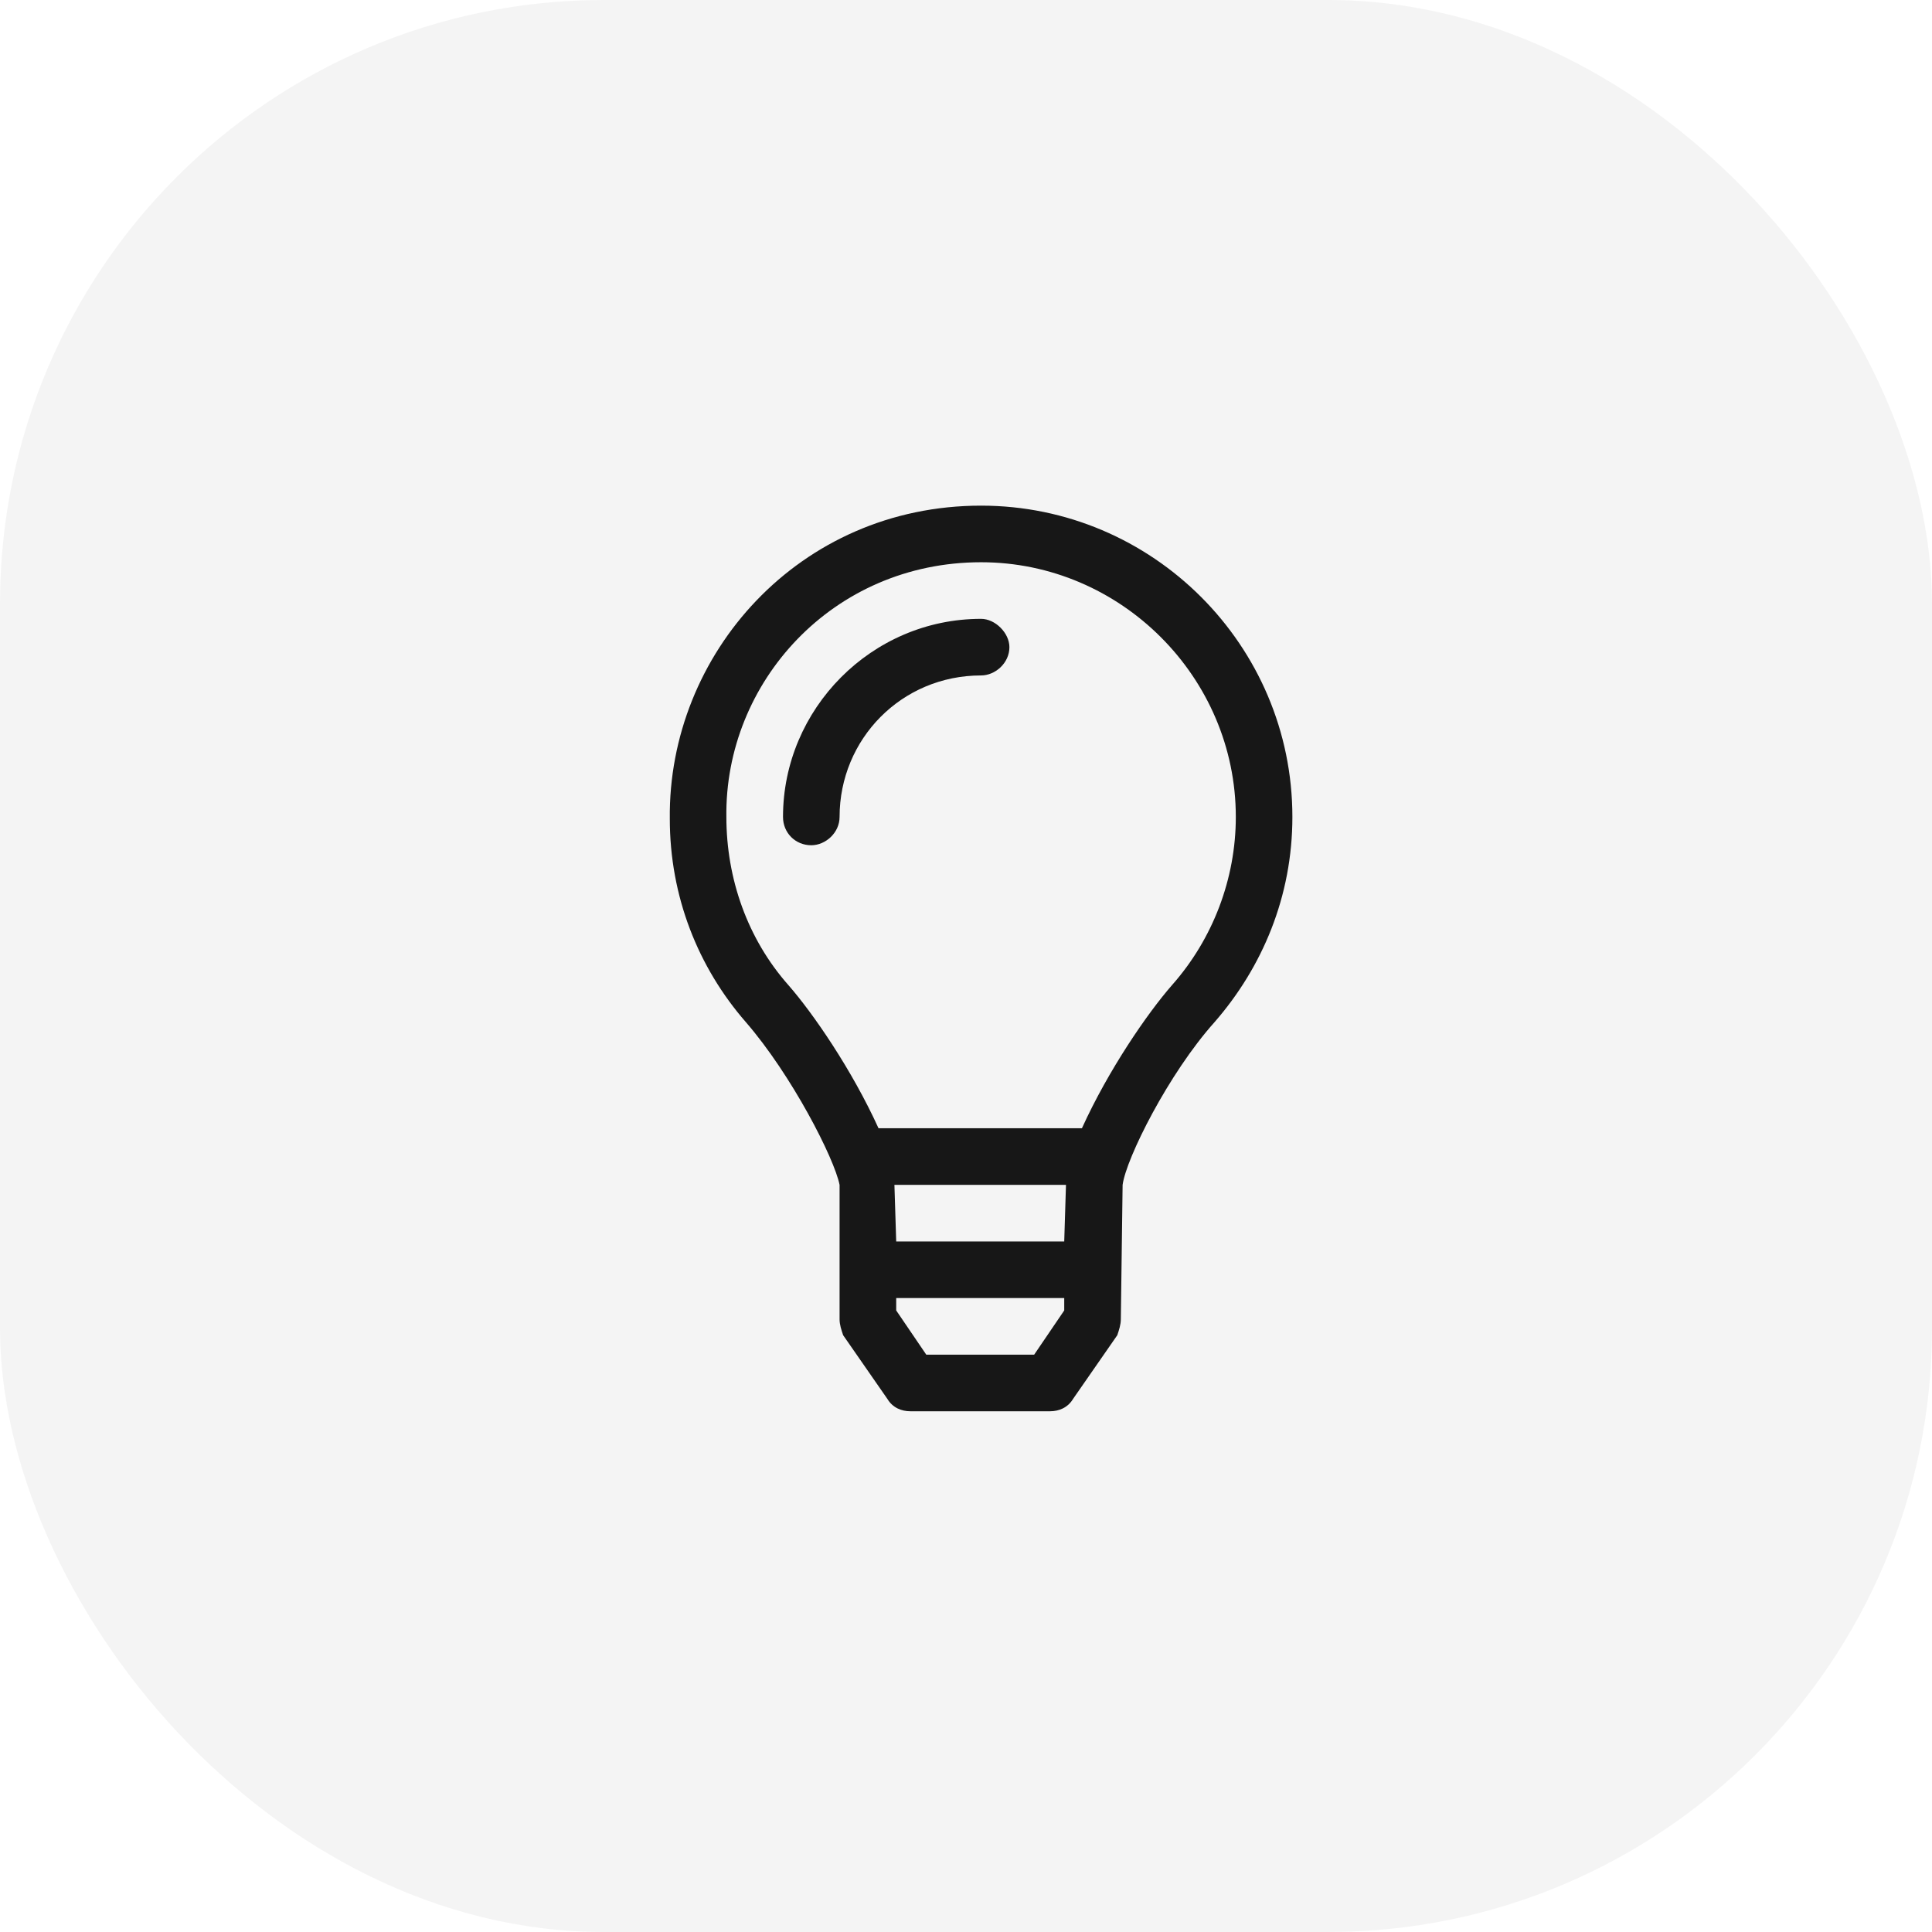
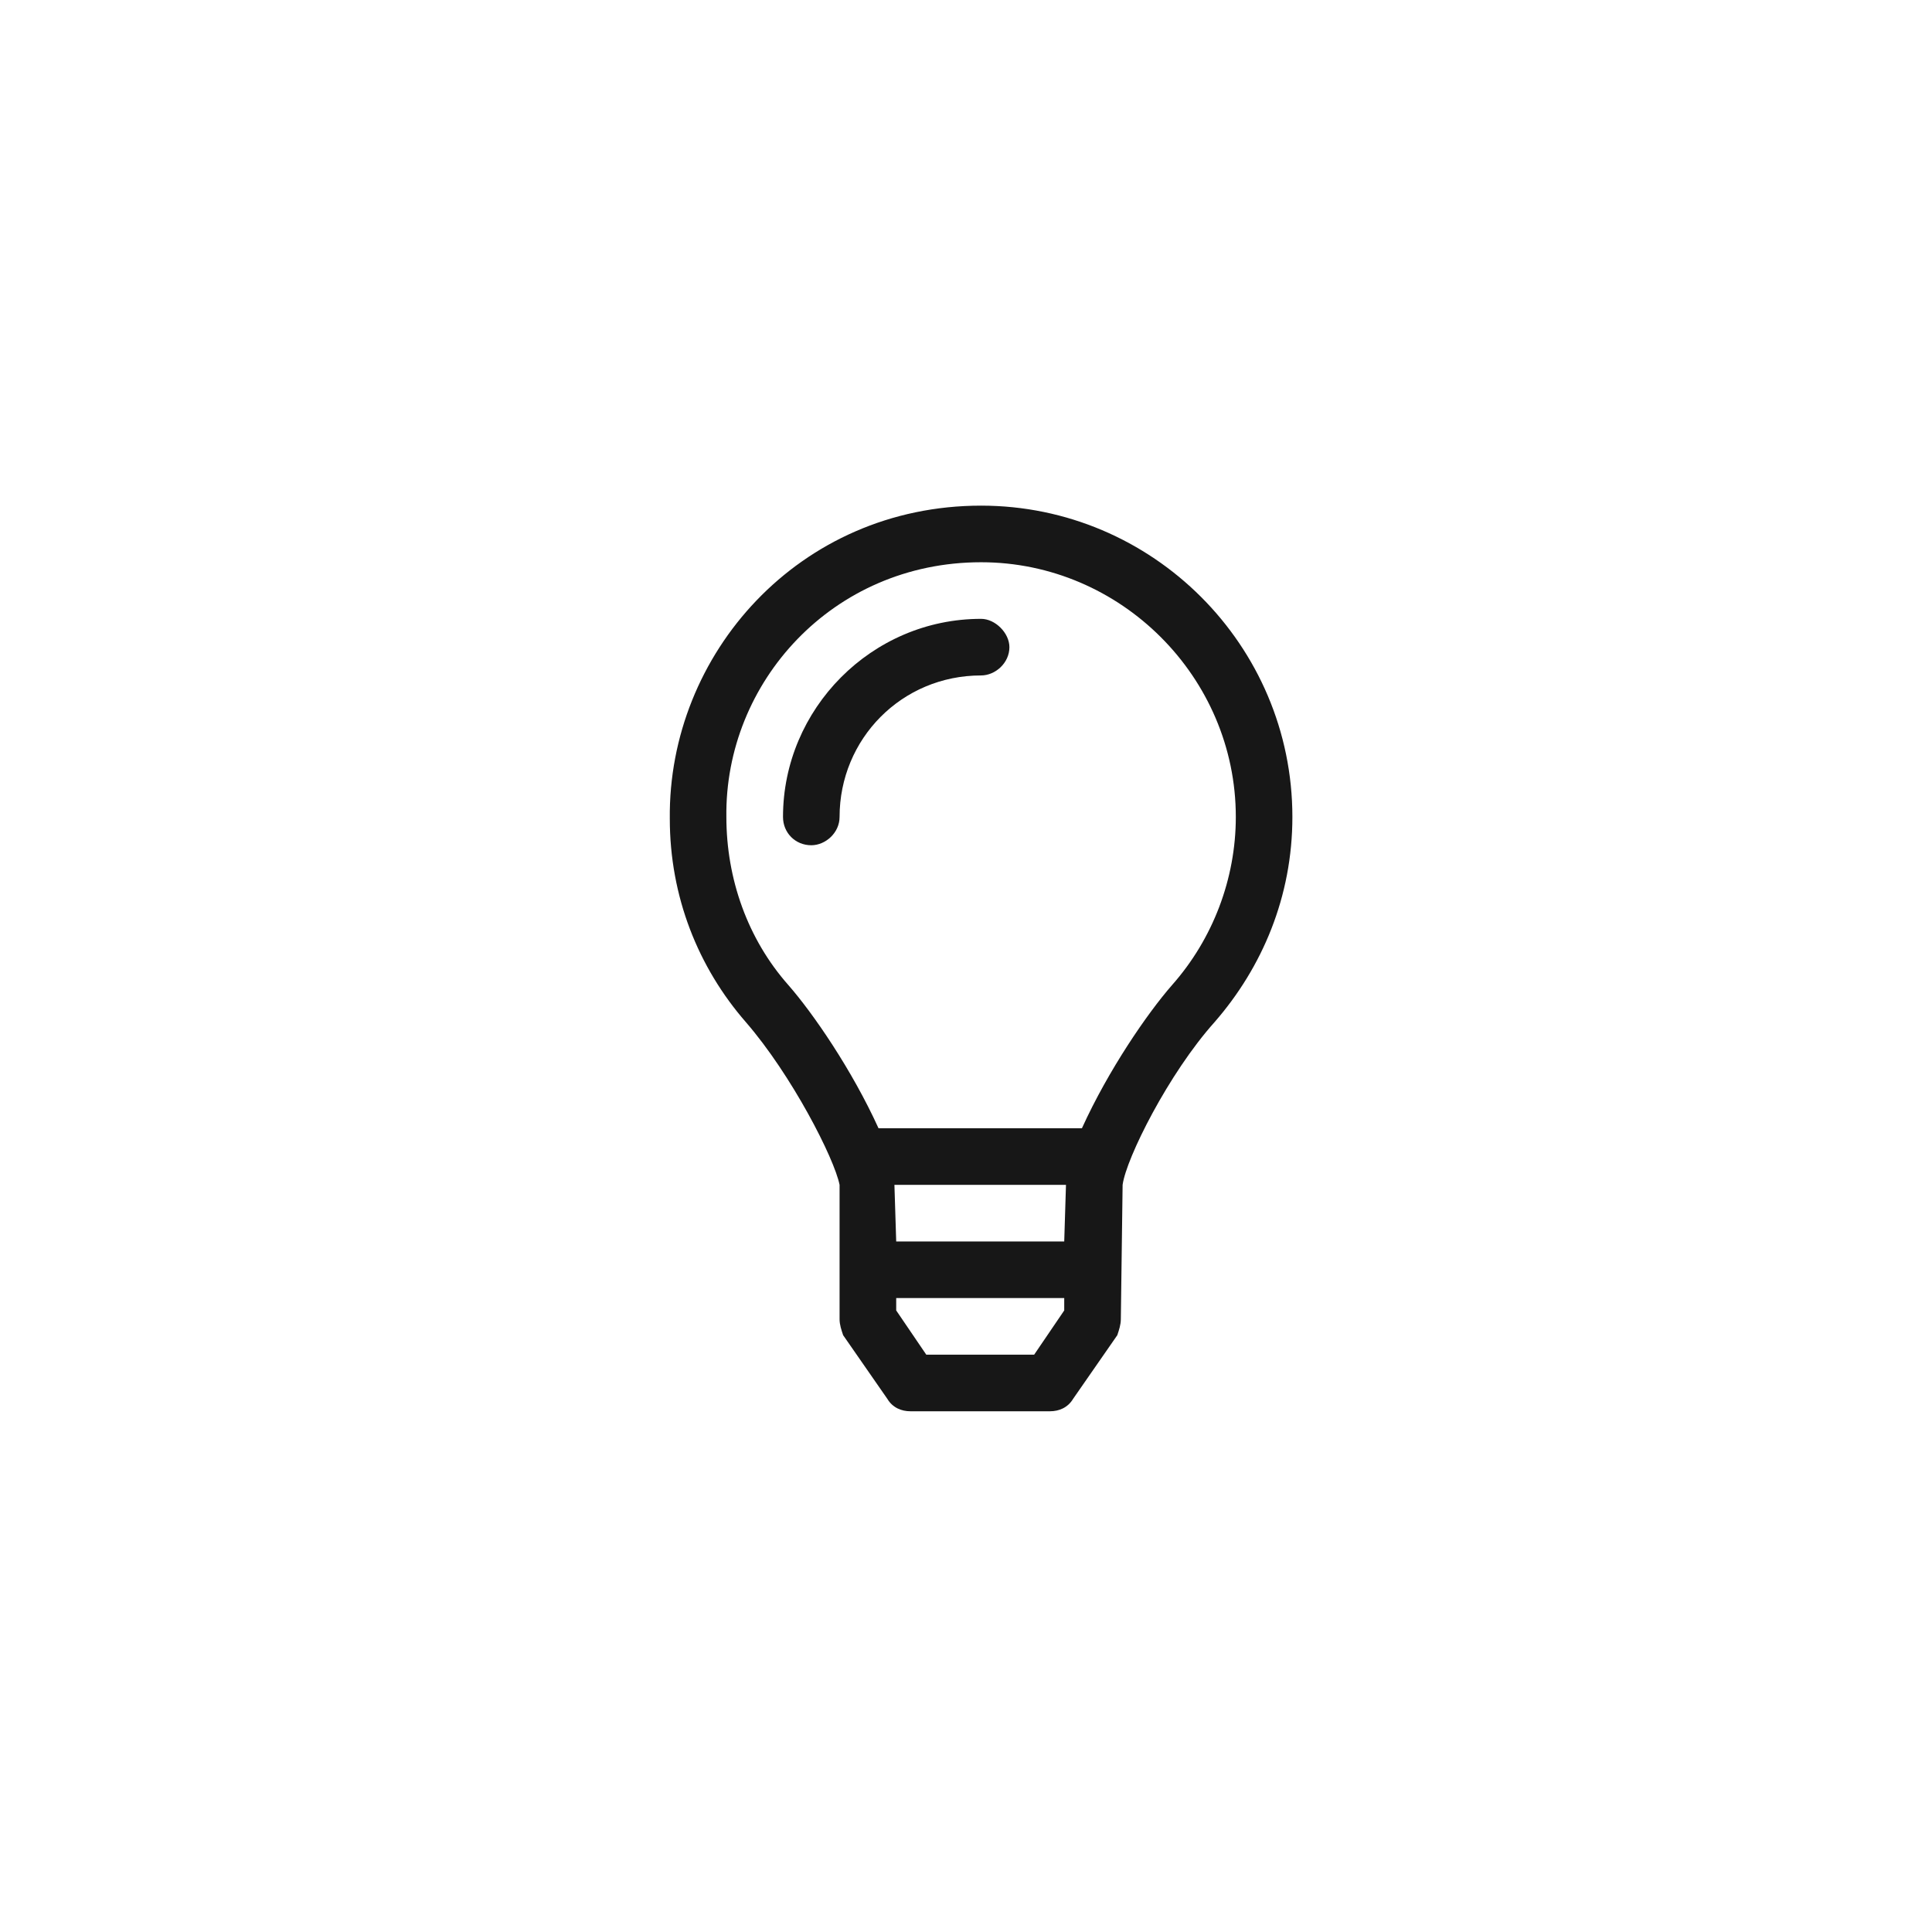
<svg xmlns="http://www.w3.org/2000/svg" width="64" height="64" viewBox="0 0 64 64" fill="none">
-   <rect width="64" height="64" rx="20" fill="#171717" fill-opacity="0.05" />
  <path d="M32.5 16.75C26.465 16.75 22.129 21.672 22.188 27.121C22.188 29.699 23.125 32.043 24.707 33.859C26.23 35.617 27.637 38.371 27.812 39.25V43.703C27.812 43.879 27.871 44.055 27.93 44.23L29.395 46.34C29.57 46.633 29.863 46.75 30.156 46.75H34.785C35.078 46.75 35.371 46.633 35.547 46.34L37.012 44.23C37.07 44.055 37.129 43.879 37.129 43.703L37.188 39.25C37.305 38.371 38.711 35.559 40.234 33.859C41.816 32.043 42.812 29.699 42.812 27.062C42.812 21.379 38.184 16.75 32.5 16.75ZM35.254 43.41L34.258 44.875H30.684L29.688 43.41V43H35.254V43.41ZM35.254 41.125H29.688L29.629 39.25H35.312L35.254 41.125ZM38.828 32.629C38.008 33.566 36.719 35.441 35.84 37.375H29.102C28.223 35.441 26.934 33.566 26.113 32.629C24.766 31.105 24.062 29.113 24.062 27.062C24.004 22.609 27.578 18.625 32.5 18.625C37.129 18.625 40.938 22.434 40.938 27.062C40.938 29.113 40.176 31.105 38.828 32.629ZM32.5 20.5C28.867 20.5 25.938 23.488 25.938 27.062C25.938 27.59 26.348 28 26.875 28C27.344 28 27.812 27.59 27.812 27.062C27.812 24.484 29.863 22.375 32.5 22.375C32.969 22.375 33.438 21.965 33.438 21.438C33.438 20.969 32.969 20.5 32.5 20.5Z" fill="#171717" />
</svg>